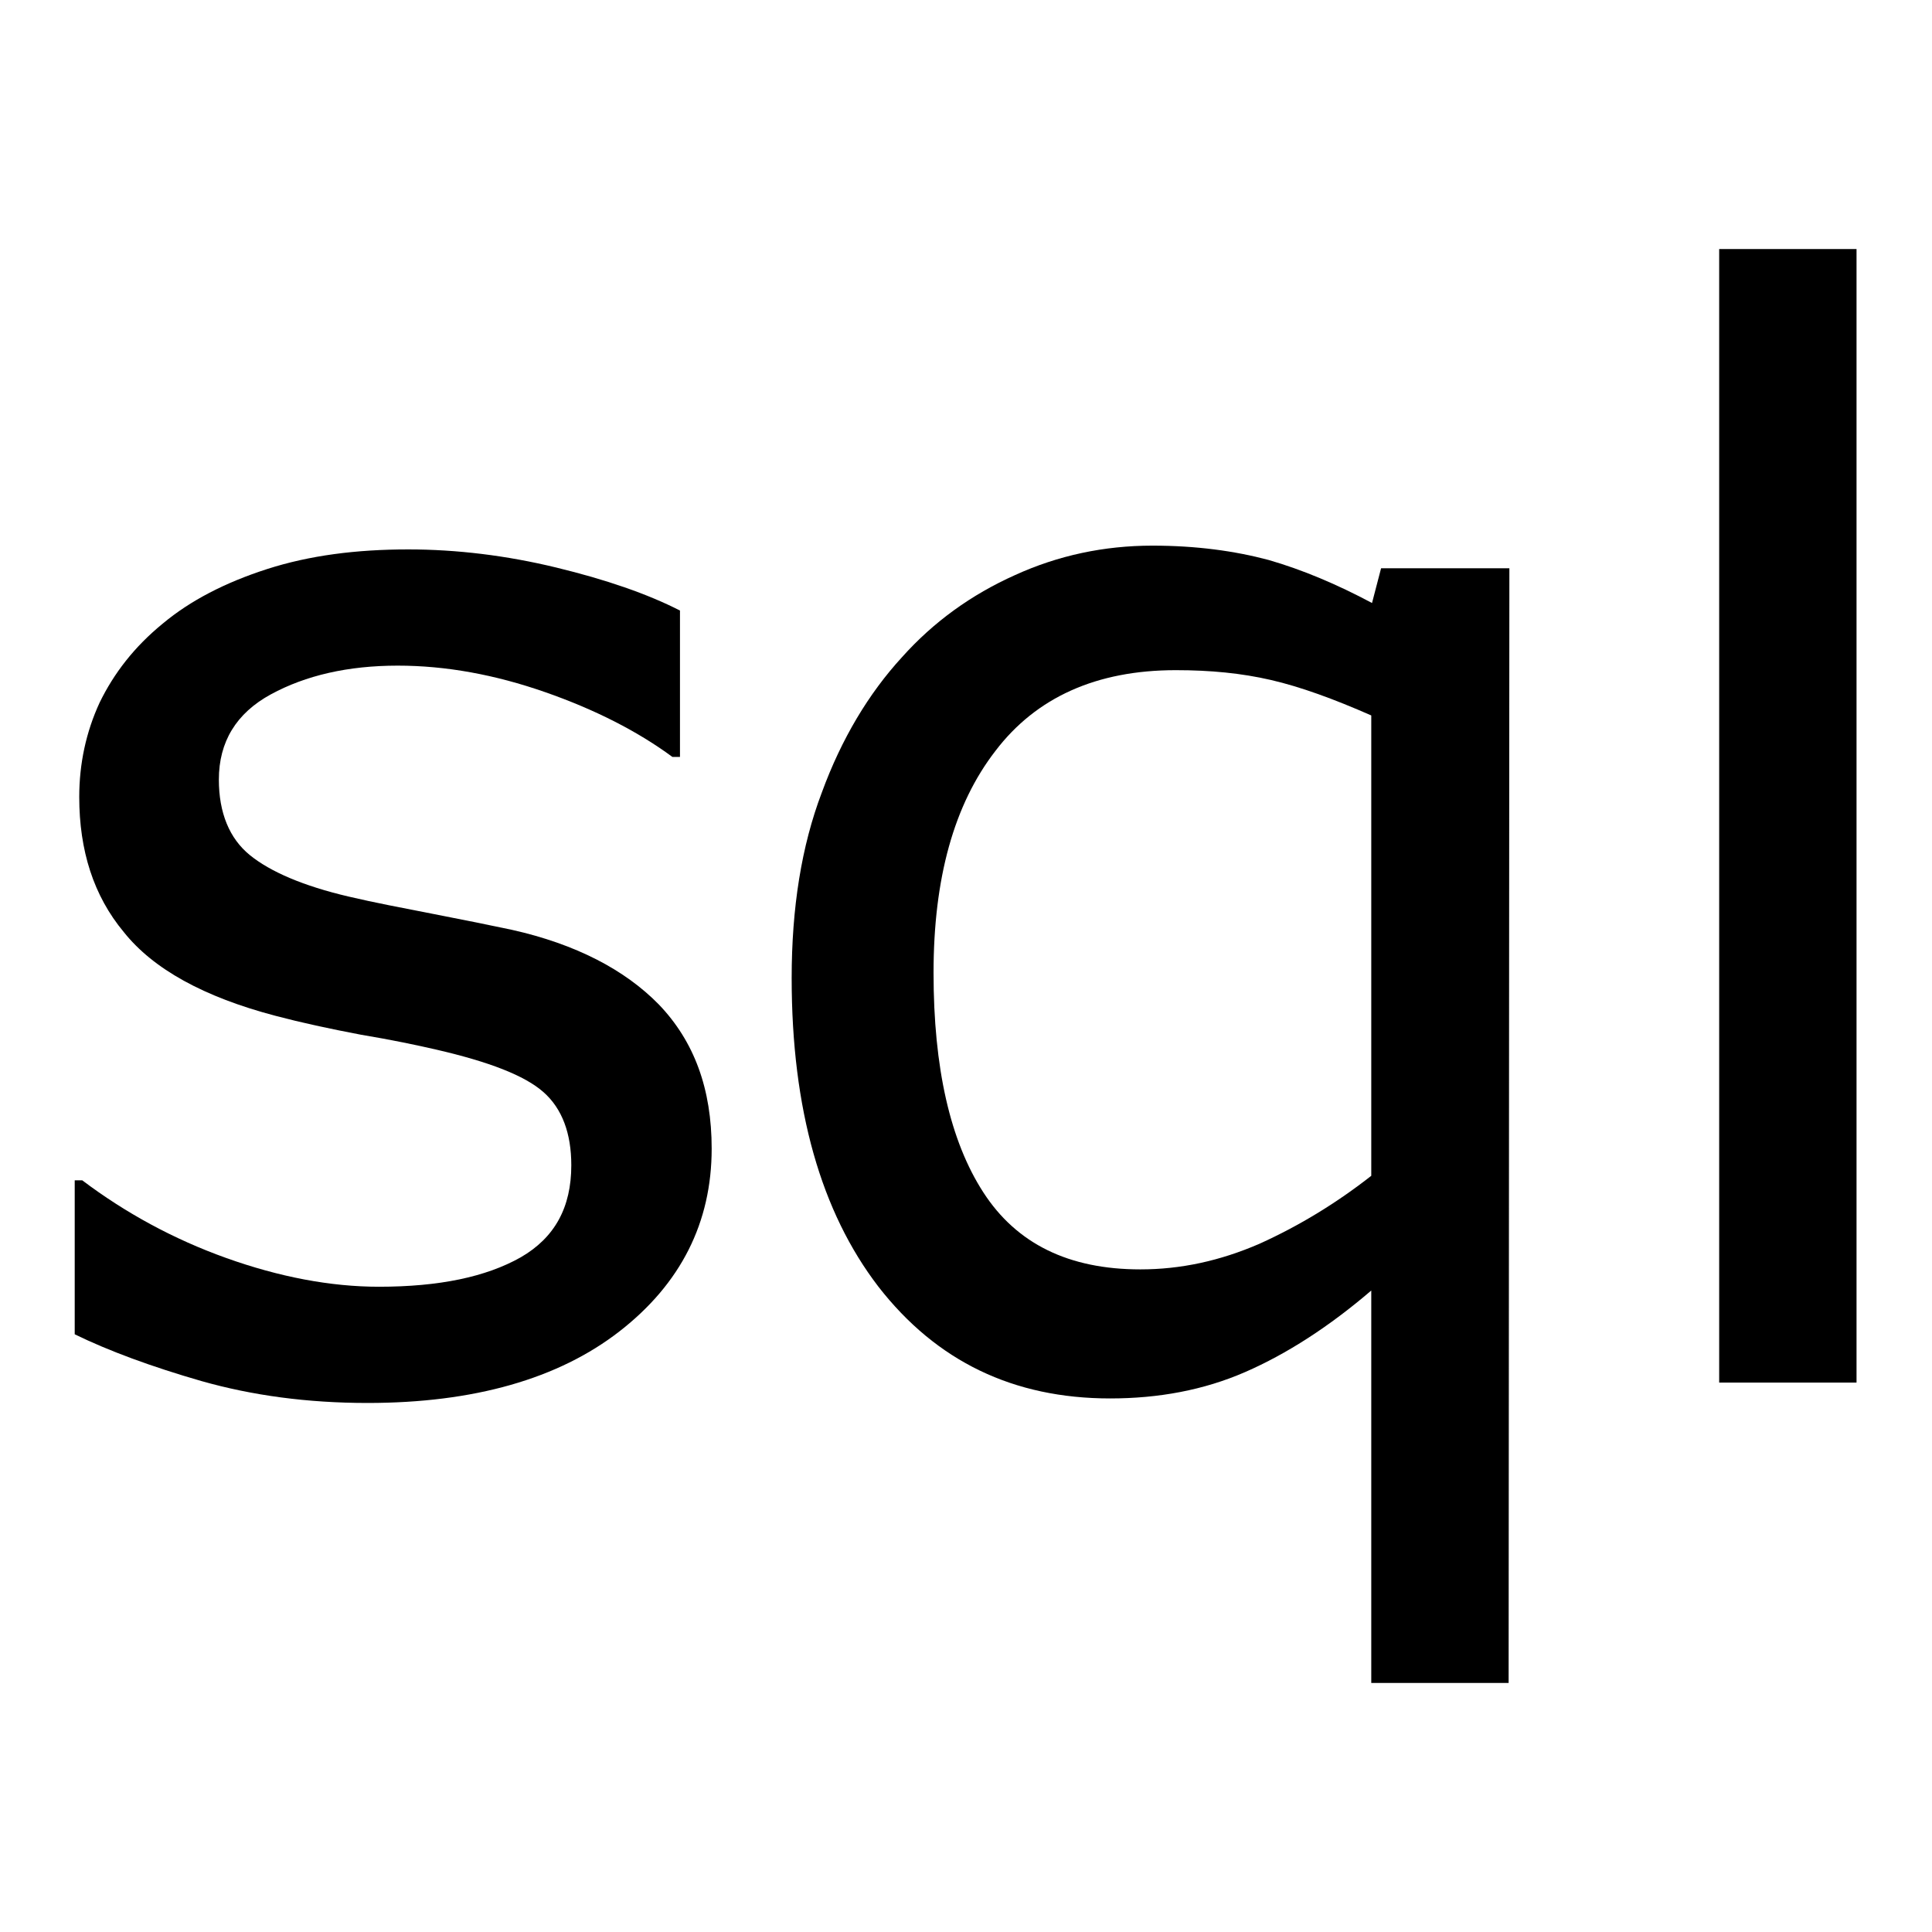
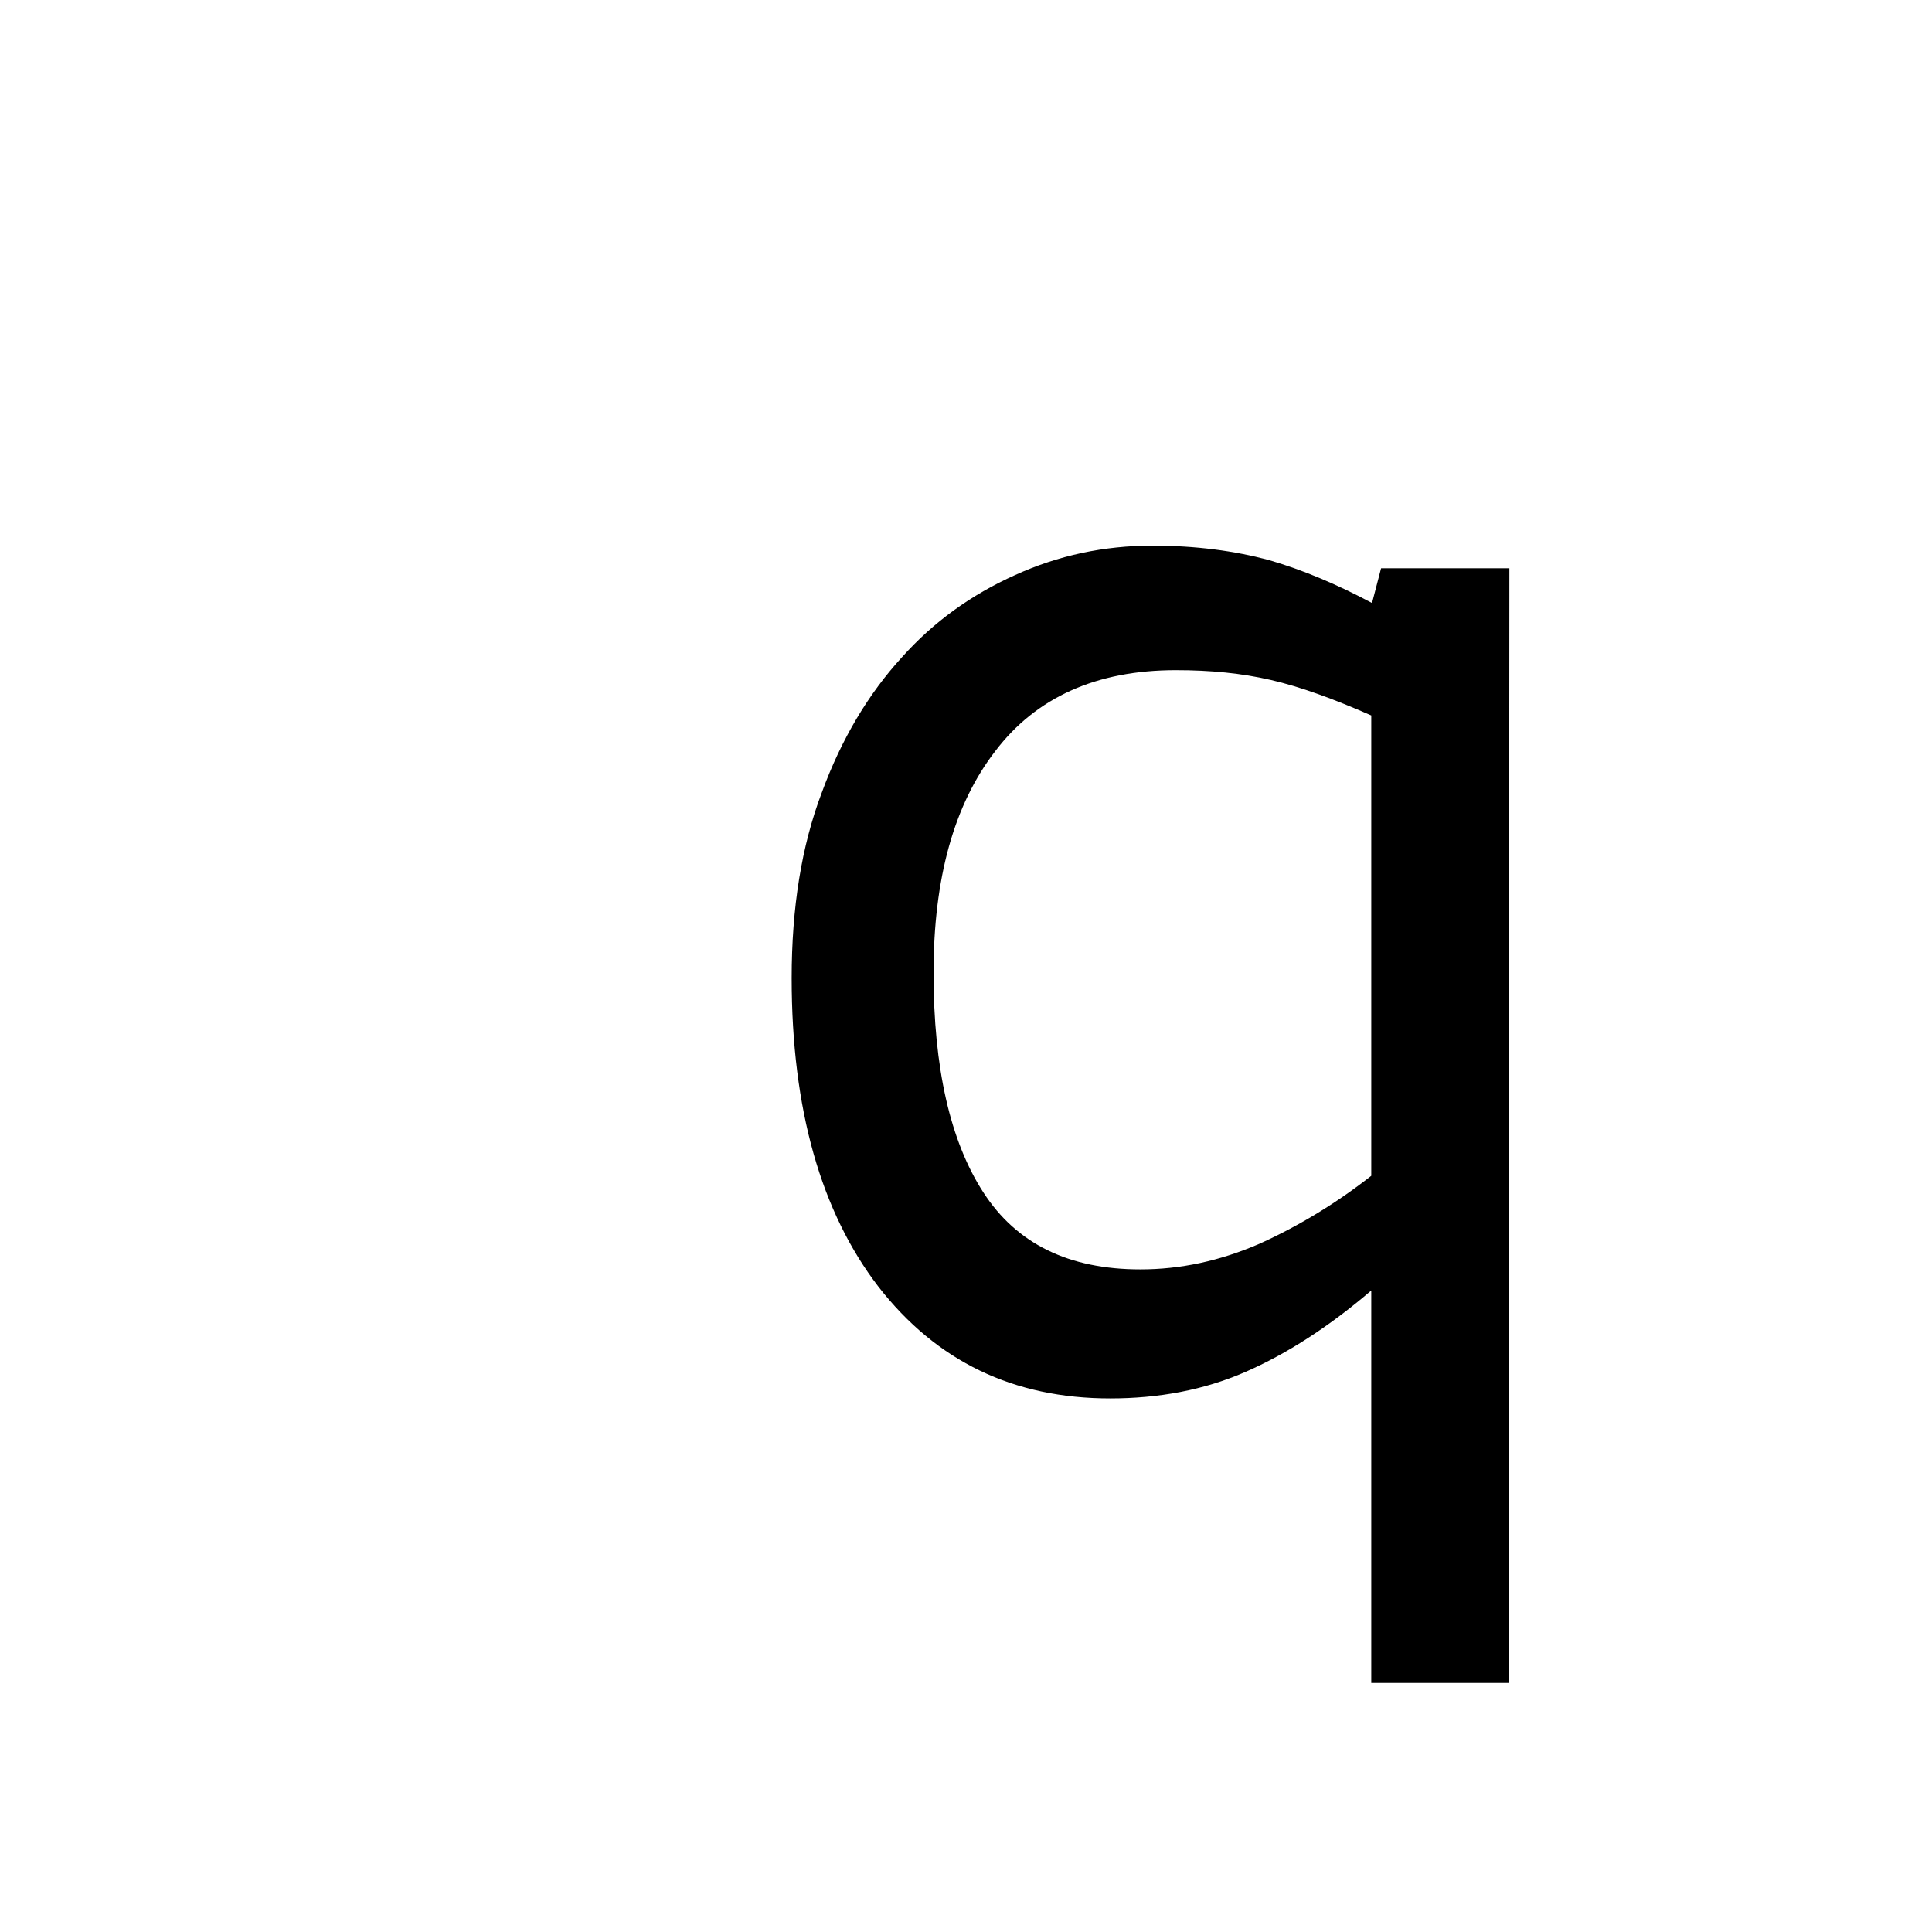
<svg xmlns="http://www.w3.org/2000/svg" version="1.1" x="0px" y="0px" viewBox="0 0 256 256" enable-background="new 0 0 256 256" xml:space="preserve">
  <g>
    <g>
-       <path fill="#000000" d="M94.3,152.2c0,9.8-4.1,17.9-12.2,24.2c-8.1,6.3-19.3,9.5-33.4,9.5c-8,0-15.3-1-22-2.9c-6.6-1.9-12.3-4-16.8-6.2v-20.4h1c5.7,4.3,12.1,7.8,19.1,10.3c7,2.5,13.8,3.8,20.2,3.8c8,0,14.2-1.3,18.8-3.9c4.5-2.6,6.7-6.6,6.7-12.2c0-4.2-1.2-7.5-3.7-9.7s-7.2-4-14.1-5.6c-2.6-0.6-5.9-1.3-10.1-2c-4.2-0.8-7.9-1.6-11.3-2.5c-9.5-2.5-16.2-6.2-20.1-11.1c-4-4.8-5.9-10.8-5.9-17.9c0-4.4,0.9-8.6,2.7-12.5c1.9-3.9,4.6-7.4,8.4-10.5c3.6-3,8.2-5.4,13.8-7.2c5.6-1.8,11.8-2.6,18.7-2.6c6.4,0,13,0.8,19.6,2.4c6.6,1.6,12.1,3.5,16.4,5.7v19.4h-1c-4.6-3.4-10.3-6.3-16.9-8.6c-6.6-2.3-13.1-3.5-19.5-3.5c-6.6,0-12.2,1.3-16.8,3.8c-4.6,2.5-6.9,6.3-6.9,11.3c0,4.4,1.4,7.8,4.1,10c2.7,2.2,7.1,4.1,13.1,5.5c3.4,0.8,7.1,1.5,11.2,2.3c4.1,0.8,7.6,1.5,10.4,2.1c8.5,1.9,15,5.3,19.5,9.9C92,138,94.3,144.3,94.3,152.2z" />
      <path fill="#000000" d="M199.9,223h-18.2v-52c-5.6,4.8-11.2,8.4-16.7,10.8c-5.5,2.4-11.5,3.5-17.9,3.5c-12.8,0-23-4.9-30.7-14.8c-7.6-9.9-11.5-23.5-11.5-40.9c0-9.3,1.3-17.5,4-24.6c2.6-7.1,6.2-13.1,10.6-17.9c4.2-4.7,9.2-8.3,15-10.9c5.7-2.6,11.8-3.9,18.2-3.9c5.8,0,10.9,0.7,15.4,1.9c4.5,1.3,9,3.2,13.7,5.7l1.2-4.6h17L199.9,223L199.9,223z M181.7,155.8v-61c-5-2.2-9.4-3.8-13.3-4.7c-3.9-0.9-8-1.3-12.6-1.3c-10.5,0-18.5,3.6-23.9,10.7c-5.5,7.1-8.2,16.9-8.2,29.4c0,12.6,2.2,22.3,6.6,29.1c4.4,6.8,11.3,10.2,20.8,10.2c5.3,0,10.5-1.1,15.8-3.4C172.2,162.4,177.1,159.4,181.7,155.8z" />
-       <path fill="#000000" d="M246,183.2h-18.2V33H246V183.2z" />
    </g>
  </g>
</svg>